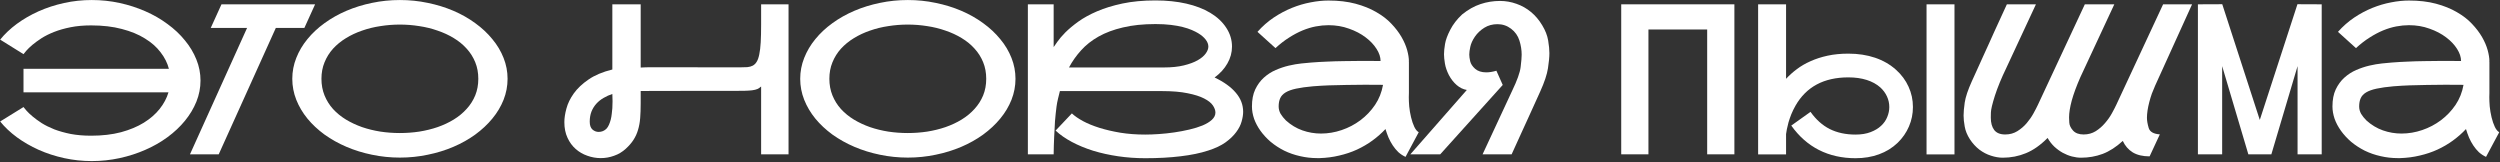
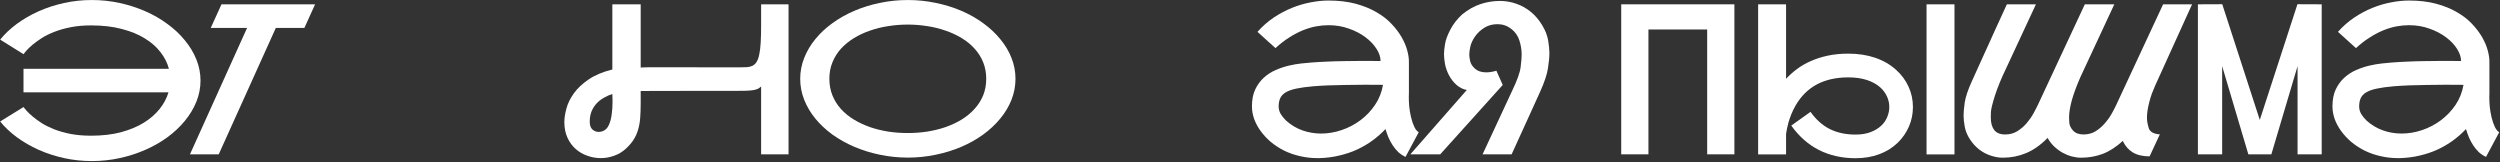
<svg xmlns="http://www.w3.org/2000/svg" width="1539" height="100" viewBox="0 0 1539 100" fill="none">
  <rect x="0" y="0" width="1539" height="100" fill="#333333" stroke="none" />
  <path d="M56.476 0.014C62.355 0.014 68.087 0.623 73.672 1.84C79.257 3.058 84.527 4.759 89.482 6.942C94.479 9.126 99.035 11.751 103.15 14.816C107.308 17.839 110.877 21.199 113.858 24.894C116.882 28.547 119.233 32.474 120.913 36.673C122.593 40.83 123.433 45.134 123.433 49.585C123.433 54.037 122.593 58.362 120.913 62.561C119.233 66.718 116.882 70.644 113.858 74.34C110.877 77.993 107.308 81.353 103.15 84.418C99.035 87.441 94.479 90.045 89.482 92.228C84.527 94.412 79.257 96.113 73.672 97.331C68.087 98.548 62.355 99.157 56.476 99.157C50.681 99.157 45.012 98.548 39.469 97.331C33.926 96.113 28.698 94.412 23.785 92.228C18.914 90.045 14.442 87.462 10.369 84.481C6.337 81.499 2.915 78.266 0.102 74.781L14.463 65.899C14.841 66.361 15.471 67.117 16.352 68.167C17.276 69.217 18.515 70.393 20.069 71.694C21.623 72.996 23.491 74.361 25.675 75.789C27.9 77.174 30.483 78.455 33.422 79.631C36.404 80.765 39.763 81.71 43.501 82.465C47.28 83.179 51.479 83.536 56.098 83.536C62.943 83.536 69.074 82.822 74.491 81.394C79.908 79.925 84.59 77.972 88.537 75.537C92.526 73.059 95.781 70.225 98.3 67.033C100.862 63.8 102.667 60.398 103.717 56.829H14.463V42.342H103.969C103.045 38.773 101.345 35.392 98.867 32.201C96.432 28.967 93.219 26.133 89.23 23.697C85.283 21.22 80.538 19.267 74.995 17.839C69.494 16.37 63.195 15.635 56.098 15.635C51.437 15.635 47.217 16.013 43.438 16.769C39.658 17.524 36.278 18.49 33.296 19.666C30.315 20.842 27.711 22.144 25.486 23.571C23.302 24.999 21.434 26.364 19.88 27.666C18.368 28.967 17.15 30.143 16.227 31.193C15.345 32.201 14.757 32.915 14.463 33.334L0.102 24.39C2.915 20.905 6.337 17.671 10.369 14.69C14.442 11.709 18.914 9.126 23.785 6.942C28.698 4.759 33.926 3.058 39.469 1.84C45.012 0.623 50.681 0.014 56.476 0.014Z" fill="white" />
  <path d="M187.366 17.209H169.792L134.645 95H116.945L152.092 17.209H129.731L136.345 2.659H193.979L187.366 17.209Z" fill="white" />
-   <path d="M246.197 0.014C252.076 0.014 257.787 0.602 263.33 1.777C268.915 2.911 274.164 4.528 279.077 6.627C283.99 8.727 288.483 11.268 292.556 14.249C296.629 17.189 300.136 20.464 303.075 24.075C306.057 27.645 308.366 31.508 310.004 35.665C311.642 39.78 312.46 44.063 312.46 48.515C312.46 52.966 311.642 57.27 310.004 61.427C308.366 65.543 306.057 69.406 303.075 73.017C300.136 76.586 296.629 79.862 292.556 82.843C288.483 85.783 283.99 88.302 279.077 90.402C274.164 92.501 268.915 94.118 263.33 95.252C257.787 96.428 252.076 97.016 246.197 97.016C240.318 97.016 234.586 96.428 229.001 95.252C223.458 94.118 218.23 92.501 213.317 90.402C208.404 88.302 203.89 85.783 199.774 82.843C195.701 79.862 192.195 76.586 189.255 73.017C186.316 69.406 184.027 65.543 182.39 61.427C180.752 57.27 179.933 52.966 179.933 48.515C179.933 44.063 180.752 39.78 182.39 35.665C184.027 31.508 186.316 27.645 189.255 24.075C192.195 20.464 195.701 17.189 199.774 14.249C203.89 11.268 208.404 8.727 213.317 6.627C218.23 4.528 223.458 2.911 229.001 1.777C234.586 0.602 240.318 0.014 246.197 0.014ZM197.885 48.515C197.885 52.21 198.515 55.611 199.774 58.719C201.034 61.826 202.777 64.619 205.002 67.096C207.27 69.574 209.916 71.736 212.939 73.584C216.004 75.432 219.322 76.985 222.891 78.245C226.46 79.463 230.219 80.387 234.166 81.017C238.113 81.605 242.103 81.898 246.134 81.898C250.165 81.898 254.154 81.605 258.102 81.017C262.049 80.387 265.807 79.463 269.376 78.245C272.988 76.985 276.305 75.432 279.329 73.584C282.394 71.694 285.04 69.511 287.265 67.033C289.533 64.556 291.296 61.784 292.556 58.719C293.816 55.611 294.446 52.21 294.446 48.515C294.446 44.777 293.816 41.376 292.556 38.31C291.296 35.203 289.533 32.411 287.265 29.933C285.04 27.456 282.394 25.293 279.329 23.445C276.305 21.598 272.988 20.065 269.376 18.847C265.807 17.587 262.049 16.664 258.102 16.076C254.154 15.446 250.165 15.131 246.134 15.131C242.103 15.131 238.113 15.446 234.166 16.076C230.219 16.664 226.46 17.587 222.891 18.847C219.322 20.065 216.004 21.619 212.939 23.508C209.916 25.356 207.27 27.519 205.002 29.996C202.777 32.474 201.034 35.266 199.774 38.373C198.515 41.439 197.885 44.819 197.885 48.515Z" fill="white" />
  <path d="M485.426 2.659V95H468.545V53.239C467.832 53.911 467.055 54.435 466.215 54.813C465.417 55.149 464.388 55.401 463.128 55.569C461.869 55.737 460.294 55.842 458.404 55.884C456.557 55.926 454.205 55.947 451.35 55.947H423.824C415.257 55.989 405.452 56.01 394.408 56.01V63.569C394.408 66.97 394.303 70.015 394.093 72.702C393.883 75.348 393.442 77.762 392.771 79.946C392.141 82.129 391.217 84.166 389.999 86.056C388.823 87.903 387.249 89.73 385.275 91.536C383.133 93.509 380.719 94.958 378.031 95.882C375.386 96.848 372.656 97.331 369.843 97.331C367.029 97.331 364.279 96.848 361.591 95.882C358.904 94.958 356.51 93.572 354.411 91.725C352.311 89.877 350.631 87.588 349.372 84.859C348.07 82.087 347.419 78.875 347.419 75.222C347.419 72.744 347.839 69.952 348.679 66.844C349.519 63.695 351.03 60.587 353.214 57.522C355.439 54.415 358.463 51.559 362.284 48.956C366.105 46.31 370.998 44.252 376.96 42.783V2.659H394.408V41.586C395.416 41.502 396.319 41.46 397.117 41.46C397.915 41.418 398.88 41.397 400.014 41.397L455.507 41.46C457.229 41.46 458.74 41.418 460.042 41.334C461.344 41.208 462.478 40.893 463.443 40.389C464.409 39.843 465.207 39.045 465.837 37.996C466.509 36.904 467.034 35.392 467.412 33.46C467.832 31.487 468.125 29.03 468.293 26.091C468.461 23.151 468.545 19.561 468.545 15.32V2.659H485.426ZM373.37 79.19C373.958 78.56 374.462 77.762 374.882 76.796C375.302 75.831 375.659 74.802 375.953 73.71C376.247 72.576 376.457 71.4 376.583 70.183C376.75 68.965 376.876 67.768 376.96 66.592C377.044 65.207 377.086 63.779 377.086 62.309C377.086 60.839 377.044 59.349 376.96 57.837C375.071 58.467 373.265 59.286 371.543 60.294C369.864 61.259 368.394 62.435 367.134 63.821C365.875 65.207 364.867 66.823 364.111 68.671C363.397 70.519 363.04 72.597 363.04 74.907C363.04 77.132 363.607 78.749 364.741 79.757C365.875 80.723 367.134 81.206 368.52 81.206C369.444 81.206 370.326 81.038 371.166 80.702C372.047 80.324 372.782 79.82 373.37 79.19Z" fill="white" />
  <path d="M558.871 0.014C564.75 0.014 570.46 0.602 576.003 1.777C581.588 2.911 586.837 4.528 591.75 6.627C596.664 8.727 601.157 11.268 605.23 14.249C609.303 17.189 612.81 20.464 615.749 24.075C618.73 27.645 621.04 31.508 622.678 35.665C624.315 39.78 625.134 44.063 625.134 48.515C625.134 52.966 624.315 57.27 622.678 61.427C621.04 65.543 618.73 69.406 615.749 73.017C612.81 76.586 609.303 79.862 605.23 82.843C601.157 85.783 596.664 88.302 591.75 90.402C586.837 92.501 581.588 94.118 576.003 95.252C570.46 96.428 564.75 97.016 558.871 97.016C552.992 97.016 547.26 96.428 541.675 95.252C536.132 94.118 530.904 92.501 525.991 90.402C521.078 88.302 516.563 85.783 512.448 82.843C508.375 79.862 504.869 76.586 501.929 73.017C498.99 69.406 496.701 65.543 495.063 61.427C493.426 57.27 492.607 52.966 492.607 48.515C492.607 44.063 493.426 39.78 495.063 35.665C496.701 31.508 498.99 27.645 501.929 24.075C504.869 20.464 508.375 17.189 512.448 14.249C516.563 11.268 521.078 8.727 525.991 6.627C530.904 4.528 536.132 2.911 541.675 1.777C547.26 0.602 552.992 0.014 558.871 0.014ZM510.559 48.515C510.559 52.21 511.188 55.611 512.448 58.719C513.708 61.826 515.451 64.619 517.676 67.096C519.944 69.574 522.589 71.736 525.613 73.584C528.678 75.432 531.996 76.985 535.565 78.245C539.134 79.463 542.893 80.387 546.84 81.017C550.787 81.605 554.776 81.898 558.808 81.898C562.839 81.898 566.828 81.605 570.775 81.017C574.723 80.387 578.481 79.463 582.05 78.245C585.662 76.985 588.979 75.432 592.002 73.584C595.068 71.694 597.713 69.511 599.939 67.033C602.207 64.556 603.97 61.784 605.23 58.719C606.49 55.611 607.12 52.21 607.12 48.515C607.12 44.777 606.49 41.376 605.23 38.31C603.97 35.203 602.207 32.411 599.939 29.933C597.713 27.456 595.068 25.293 592.002 23.445C588.979 21.598 585.662 20.065 582.05 18.847C578.481 17.587 574.723 16.664 570.775 16.076C566.828 15.446 562.839 15.131 558.808 15.131C554.776 15.131 550.787 15.446 546.84 16.076C542.893 16.664 539.134 17.587 535.565 18.847C531.996 20.065 528.678 21.619 525.613 23.508C522.589 25.356 519.944 27.519 517.676 29.996C515.451 32.474 513.708 35.266 512.448 38.373C511.188 41.439 510.559 44.819 510.559 48.515Z" fill="white" />
-   <path d="M747.709 47.696C753.504 50.467 757.872 53.617 760.811 57.144C763.792 60.629 765.283 64.535 765.283 68.86C765.283 70.624 764.968 72.597 764.338 74.781C763.75 76.964 762.638 79.148 761 81.332C759.404 83.515 757.221 85.615 754.449 87.63C751.678 89.604 748.129 91.284 743.804 92.669C738.933 94.265 733.264 95.441 726.797 96.197C720.331 96.995 713.066 97.394 705.003 97.394C699.334 97.394 693.771 96.995 688.312 96.197C682.895 95.399 677.771 94.265 672.942 92.795C668.155 91.284 663.788 89.478 659.841 87.378C655.894 85.279 652.555 82.948 649.826 80.387L659.841 69.805C661.479 71.358 663.746 72.933 666.644 74.529C669.541 76.082 672.921 77.468 676.785 78.686C680.69 79.904 685.015 80.912 689.76 81.71C694.505 82.465 699.586 82.843 705.003 82.843C707.481 82.843 710.273 82.738 713.381 82.528C716.488 82.318 719.638 81.982 722.829 81.52C726.021 81.059 729.128 80.471 732.151 79.757C735.217 79.043 737.925 78.203 740.277 77.237C742.67 76.23 744.581 75.075 746.009 73.773C747.479 72.429 748.213 70.939 748.213 69.301C748.213 67.915 747.688 66.445 746.639 64.892C745.589 63.338 743.783 61.91 741.222 60.608C738.702 59.307 735.322 58.236 731.081 57.396C726.881 56.514 721.59 56.073 715.208 56.073H652.471C652.135 57.417 651.757 58.95 651.337 60.671C650.917 62.393 650.603 64.052 650.393 65.647C650.225 66.949 650.057 68.377 649.889 69.931C649.721 71.442 649.574 73.017 649.448 74.655C649.364 76.293 649.28 77.93 649.196 79.568C649.112 81.206 649.028 82.78 648.944 84.292C648.776 87.819 648.671 91.389 648.629 95H632.756V2.659H648.629V28.988C649.049 28.4 649.826 27.288 650.959 25.65C652.093 24.012 653.71 22.123 655.81 19.981C657.951 17.839 660.618 15.614 663.809 13.304C667.042 10.995 670.906 8.874 675.399 6.942C679.892 5.011 685.099 3.415 691.02 2.155C696.983 0.896 703.744 0.266 711.302 0.266C718.231 0.266 724.551 0.917 730.262 2.218C735.973 3.52 740.928 5.431 745.127 7.95C749.368 10.512 752.644 13.598 754.953 17.209C757.263 20.779 758.417 24.6 758.417 28.673C758.417 32.327 757.473 35.791 755.583 39.066C753.735 42.342 751.111 45.218 747.709 47.696ZM716.53 41.523C721.233 41.523 725.307 41.103 728.75 40.263C732.193 39.423 735.028 38.373 737.253 37.114C739.479 35.854 741.138 34.468 742.229 32.956C743.321 31.445 743.867 30.017 743.867 28.673C743.867 27.246 743.321 25.818 742.229 24.39C741.138 22.962 739.584 21.64 737.568 20.422C736.519 19.792 735.217 19.141 733.663 18.469C732.109 17.797 730.262 17.189 728.12 16.643C725.979 16.097 723.522 15.656 720.75 15.32C717.979 14.984 714.83 14.816 711.302 14.816C703.702 14.816 697.025 15.509 691.272 16.895C685.519 18.238 680.522 20.107 676.281 22.5C672.04 24.894 668.449 27.729 665.51 31.004C662.57 34.237 660.093 37.744 658.077 41.523H716.53Z" fill="white" />
  <path d="M867.324 57.27C867.282 58.11 867.261 58.971 867.261 59.852C867.261 61.49 867.345 63.38 867.513 65.522C867.723 67.663 868.101 69.889 868.647 72.198C869.193 74.466 869.865 76.439 870.663 78.119C871.46 79.757 872.363 80.849 873.371 81.394L865.246 96.575C863.608 95.819 862.138 94.853 860.836 93.677C859.577 92.46 858.443 91.095 857.435 89.583C856.427 88.071 855.545 86.455 854.79 84.733C854.076 83.011 853.446 81.248 852.9 79.442C850.506 82.003 847.84 84.355 844.9 86.497C841.961 88.638 838.77 90.507 835.326 92.103C831.925 93.656 828.292 94.874 824.429 95.756C820.608 96.68 816.598 97.205 812.398 97.331C811.853 97.331 811.328 97.331 810.824 97.331C807.296 97.331 803.811 96.932 800.368 96.134C796.924 95.378 793.649 94.244 790.542 92.732C787.476 91.179 784.705 89.373 782.227 87.315C779.792 85.216 777.713 82.969 775.991 80.576C774.27 78.182 772.947 75.705 772.023 73.143C771.141 70.54 770.7 67.999 770.7 65.522C770.7 61.406 771.372 57.921 772.716 55.065C774.102 52.168 775.865 49.753 778.007 47.822C780.19 45.848 782.626 44.273 785.313 43.098C788.043 41.922 790.751 41.019 793.439 40.389C796.168 39.759 798.73 39.318 801.124 39.066C803.559 38.815 805.575 38.626 807.17 38.499L808.052 38.437C810.614 38.227 813.553 38.059 816.871 37.933C820.23 37.765 823.757 37.66 827.453 37.618C831.148 37.534 834.906 37.492 838.728 37.492C842.591 37.492 846.307 37.513 849.876 37.555C849.876 35.161 849.058 32.684 847.42 30.122C845.782 27.519 843.536 25.146 840.68 23.004C837.825 20.821 834.423 19.036 830.476 17.65C826.571 16.223 822.351 15.509 817.815 15.509C815.296 15.509 812.692 15.761 810.005 16.265C807.359 16.769 804.651 17.587 801.879 18.721C799.15 19.855 796.378 21.325 793.565 23.13C790.751 24.894 787.959 27.057 785.188 29.618L774.102 19.603C777.125 16.202 780.442 13.283 784.054 10.848C787.707 8.412 791.444 6.417 795.266 4.864C799.129 3.31 802.971 2.176 806.792 1.462C810.656 0.707 814.33 0.329 817.815 0.329C824.03 0.329 829.573 0.979 834.444 2.281C839.315 3.583 843.578 5.305 847.231 7.446C850.926 9.546 854.034 11.94 856.553 14.627C859.115 17.314 861.193 20.044 862.789 22.815C864.385 25.587 865.54 28.274 866.253 30.878C866.967 33.481 867.324 35.77 867.324 37.744C867.324 37.786 867.282 37.807 867.198 37.807C867.156 37.807 867.135 37.828 867.135 37.87H867.324V57.27ZM791.612 74.151C794.678 76.922 798.058 78.959 801.753 80.261C805.449 81.562 809.27 82.213 813.217 82.213C817.5 82.213 821.742 81.499 825.941 80.072C830.14 78.644 833.982 76.628 837.468 74.025C840.995 71.379 843.998 68.23 846.475 64.577C848.953 60.881 850.59 56.766 851.388 52.231C847.819 52.189 844.082 52.168 840.176 52.168C836.313 52.168 832.513 52.21 828.775 52.294C825.038 52.336 821.49 52.42 818.13 52.546C814.771 52.672 811.832 52.84 809.312 53.05L808.367 53.113C804.126 53.491 800.641 53.974 797.911 54.562C795.182 55.149 793.019 55.926 791.423 56.892C789.828 57.858 788.715 59.055 788.085 60.482C787.455 61.868 787.14 63.548 787.14 65.522C787.14 67.117 787.539 68.629 788.337 70.057C789.177 71.442 790.269 72.807 791.612 74.151Z" fill="white" />
  <path d="M923.447 0.581C926.89 0.581 930.25 1.168 933.525 2.344C936.8 3.478 939.782 5.158 942.469 7.383C945.157 9.609 947.466 12.338 949.398 15.572C951.33 18.763 952.547 21.892 953.051 24.957C953.555 27.98 953.807 30.563 953.807 32.705C953.807 35.098 953.513 38.206 952.925 42.027C952.337 45.848 950.742 50.635 948.138 56.388L941.965 69.994C940.958 72.219 939.971 74.382 939.005 76.481C938.039 78.581 937.136 80.555 936.296 82.402C934.323 86.769 932.412 90.969 930.564 95H912.676L930.879 55.884C933.945 49.544 935.688 44.672 936.107 41.271C936.527 37.828 936.737 35.308 936.737 33.712C936.737 30.773 936.275 27.855 935.352 24.957C934.428 22.018 932.727 19.603 930.25 17.713C927.772 15.824 924.979 14.879 921.872 14.879C918.807 14.879 916.098 15.614 913.747 17.084C911.395 18.553 909.463 20.38 907.952 22.564C906.482 24.747 905.537 26.826 905.117 28.799C904.697 30.731 904.487 32.327 904.487 33.586C904.487 34.72 904.676 36.106 905.054 37.744C905.432 39.339 906.44 40.872 908.078 42.342C909.757 43.812 912.046 44.546 914.943 44.546C916.833 44.546 918.912 44.21 921.179 43.539L925.084 52.294L886.599 95H868.206L902.976 55.38C900.708 55.002 898.629 53.995 896.74 52.357C894.85 50.719 893.254 48.683 891.953 46.247C890.693 43.77 889.874 41.397 889.496 39.129C889.118 36.82 888.929 34.909 888.929 33.398C888.929 31.718 889.139 29.618 889.559 27.099C889.979 24.579 891.05 21.661 892.771 18.343C894.493 14.984 896.929 11.835 900.078 8.895C903.773 5.914 907.532 3.793 911.353 2.533C915.216 1.231 919.248 0.581 923.447 0.581Z" fill="white" />
  <path d="M998.025 2.659H1067.69V95H1050.94V18.154H1014.78V95H998.025V2.659Z" fill="white" />
  <path d="M1167.21 42.972C1170.57 45.995 1173.13 49.459 1174.9 53.365C1176.7 57.27 1177.6 61.448 1177.6 65.899C1177.6 70.099 1176.79 74.088 1175.15 77.867C1173.55 81.605 1171.24 84.943 1168.22 87.882C1164.94 91.032 1161.1 93.404 1156.69 95C1152.33 96.596 1147.52 97.394 1142.27 97.394C1133.95 97.394 1126.46 95.714 1119.78 92.355C1113.1 88.953 1107.41 83.935 1102.71 77.3L1114.55 68.86C1117.91 73.605 1121.86 77.132 1126.4 79.442C1130.97 81.71 1136.26 82.843 1142.27 82.843C1145.84 82.843 1148.92 82.339 1151.53 81.332C1154.17 80.324 1156.34 79.022 1158.02 77.426C1159.74 75.831 1161 74.025 1161.79 72.009C1162.63 69.994 1163.05 67.957 1163.05 65.899C1163.05 63.59 1162.57 61.406 1161.61 59.349C1160.64 57.249 1159.27 55.401 1157.51 53.806C1155.24 51.79 1152.45 50.257 1149.13 49.208C1145.82 48.158 1142.06 47.633 1137.86 47.633C1122.78 47.633 1111.93 53.449 1105.29 65.081C1104.29 66.844 1103.43 68.608 1102.71 70.372C1102.04 72.093 1101.47 73.731 1101.01 75.285C1100.59 76.838 1100.25 78.245 1100 79.505C1099.75 80.765 1099.58 81.772 1099.5 82.528V95.063H1082.3V2.659H1099.5V48.515C1101.43 46.415 1103.64 44.441 1106.11 42.594C1108.59 40.704 1111.4 39.066 1114.55 37.681C1117.7 36.253 1121.21 35.119 1125.07 34.279C1128.94 33.44 1133.2 33.02 1137.86 33.02C1143.86 33.02 1149.34 33.859 1154.3 35.539C1159.25 37.219 1163.56 39.696 1167.21 42.972ZM1203.18 2.659V95.063H1185.98V2.659H1203.18Z" fill="white" />
  <path d="M1326.7 52.735C1325.98 54.331 1325.31 55.968 1324.68 57.648C1324.09 59.328 1323.57 61.049 1323.11 62.813C1322.14 66.55 1321.66 69.784 1321.66 72.513C1321.66 74.277 1322.02 76.356 1322.73 78.749C1323.44 81.143 1325.73 82.465 1329.6 82.717L1323.3 96.26C1319.1 96.26 1315.63 95.441 1312.9 93.803C1310.22 92.124 1308.18 89.772 1306.79 86.749C1302.72 90.486 1298.58 93.152 1294.38 94.748C1290.19 96.302 1285.76 97.079 1281.09 97.079C1279.29 97.079 1277.42 96.827 1275.49 96.323C1273.56 95.819 1271.67 95.063 1269.82 94.055C1268.01 93.047 1266.29 91.788 1264.65 90.276C1263.06 88.764 1261.67 86.98 1260.5 84.922C1256.13 89.331 1251.68 92.46 1247.14 94.307C1242.65 96.155 1237.91 97.079 1232.91 97.079C1230.56 97.079 1228.12 96.659 1225.6 95.819C1223.08 95.021 1220.71 93.782 1218.48 92.103C1216.26 90.381 1214.31 88.239 1212.63 85.678C1210.99 83.116 1209.94 80.534 1209.48 77.93C1209.01 75.327 1208.78 73.059 1208.78 71.127C1208.78 69.112 1209.01 66.445 1209.48 63.128C1209.98 59.769 1211.45 55.38 1213.89 49.963C1214.89 47.696 1215.99 45.302 1217.16 42.783C1218.34 40.221 1219.51 37.618 1220.69 34.972C1221.91 32.327 1223.1 29.702 1224.28 27.099C1225.45 24.453 1226.59 21.934 1227.68 19.54C1230.24 13.913 1232.82 8.286 1235.43 2.659H1253.32L1235.11 41.775C1232.05 48.116 1229.7 53.827 1228.06 58.908C1226.46 63.947 1225.64 67.411 1225.6 69.301C1225.56 71.148 1225.54 72.177 1225.54 72.387C1225.54 75.621 1226.23 78.161 1227.62 80.009C1229.04 81.856 1231.31 82.78 1234.42 82.78C1237.19 82.78 1239.67 82.108 1241.85 80.765C1244.08 79.379 1246.01 77.72 1247.65 75.789C1249.29 73.857 1250.67 71.862 1251.8 69.805C1252.94 67.747 1253.84 66.004 1254.51 64.577L1283.42 2.659H1301.57L1280.65 47.57C1278.26 53.029 1276.5 57.816 1275.36 61.931C1274.27 66.004 1273.72 69.469 1273.72 72.324C1273.72 72.66 1273.77 73.689 1273.85 75.411C1273.93 77.09 1274.71 78.749 1276.18 80.387C1277.65 81.982 1279.81 82.78 1282.67 82.78C1285.44 82.78 1287.92 82.108 1290.1 80.765C1292.29 79.379 1294.2 77.72 1295.83 75.789C1297.51 73.857 1298.92 71.862 1300.05 69.805C1301.19 67.747 1302.09 66.004 1302.76 64.577L1331.61 2.659H1349.44L1326.7 52.735Z" fill="white" />
  <path d="M1429.24 2.659V95H1414.38V40.704L1398.25 95H1384.08L1367.96 40.704V95H1353.03V2.659L1368.02 2.596L1391.13 73.836L1414.31 2.596L1429.24 2.659Z" fill="white" />
  <path d="M1532.48 57.27C1532.44 58.11 1532.42 58.971 1532.42 59.852C1532.42 61.49 1532.5 63.38 1532.67 65.522C1532.88 67.663 1533.26 69.889 1533.8 72.198C1534.35 74.466 1535.02 76.439 1535.82 78.119C1536.62 79.757 1537.52 80.849 1538.53 81.394L1530.4 96.575C1528.76 95.819 1527.29 94.853 1525.99 93.677C1524.73 92.46 1523.6 91.095 1522.59 89.583C1521.58 88.071 1520.7 86.455 1519.95 84.733C1519.23 83.011 1518.6 81.248 1518.06 79.442C1515.66 82.003 1513 84.355 1510.06 86.497C1507.12 88.638 1503.93 90.507 1500.48 92.103C1497.08 93.656 1493.45 94.874 1489.59 95.756C1485.76 96.68 1481.75 97.205 1477.55 97.331C1477.01 97.331 1476.48 97.331 1475.98 97.331C1472.45 97.331 1468.97 96.932 1465.52 96.134C1462.08 95.378 1458.81 94.244 1455.7 92.732C1452.63 91.179 1449.86 89.373 1447.38 87.315C1444.95 85.216 1442.87 82.969 1441.15 80.576C1439.43 78.182 1438.1 75.705 1437.18 73.143C1436.3 70.54 1435.86 67.999 1435.86 65.522C1435.86 61.406 1436.53 57.921 1437.87 55.065C1439.26 52.168 1441.02 49.753 1443.16 47.822C1445.35 45.848 1447.78 44.273 1450.47 43.098C1453.2 41.922 1455.91 41.019 1458.6 40.389C1461.32 39.759 1463.89 39.318 1466.28 39.066C1468.72 38.815 1470.73 38.626 1472.33 38.499L1473.21 38.437C1475.77 38.227 1478.71 38.059 1482.03 37.933C1485.39 37.765 1488.91 37.66 1492.61 37.618C1496.3 37.534 1500.06 37.492 1503.88 37.492C1507.75 37.492 1511.46 37.513 1515.03 37.555C1515.03 35.161 1514.21 32.684 1512.58 30.122C1510.94 27.519 1508.69 25.146 1505.84 23.004C1502.98 20.821 1499.58 19.036 1495.63 17.65C1491.73 16.223 1487.51 15.509 1482.97 15.509C1480.45 15.509 1477.85 15.761 1475.16 16.265C1472.52 16.769 1469.81 17.587 1467.04 18.721C1464.31 19.855 1461.53 21.325 1458.72 23.13C1455.91 24.894 1453.12 27.057 1450.34 29.618L1439.26 19.603C1442.28 16.202 1445.6 13.283 1449.21 10.848C1452.86 8.412 1456.6 6.417 1460.42 4.864C1464.29 3.31 1468.13 2.176 1471.95 1.462C1475.81 0.707 1479.49 0.329 1482.97 0.329C1489.19 0.329 1494.73 0.979 1499.6 2.281C1504.47 3.583 1508.73 5.305 1512.39 7.446C1516.08 9.546 1519.19 11.94 1521.71 14.627C1524.27 17.314 1526.35 20.044 1527.95 22.815C1529.54 25.587 1530.7 28.274 1531.41 30.878C1532.12 33.481 1532.48 35.77 1532.48 37.744C1532.48 37.786 1532.44 37.807 1532.35 37.807C1532.31 37.807 1532.29 37.828 1532.29 37.87H1532.48V57.27ZM1456.77 74.151C1459.83 76.922 1463.21 78.959 1466.91 80.261C1470.6 81.562 1474.43 82.213 1478.37 82.213C1482.66 82.213 1486.9 81.499 1491.1 80.072C1495.3 78.644 1499.14 76.628 1502.62 74.025C1506.15 71.379 1509.15 68.23 1511.63 64.577C1514.11 60.881 1515.75 56.766 1516.54 52.231C1512.98 52.189 1509.24 52.168 1505.33 52.168C1501.47 52.168 1497.67 52.21 1493.93 52.294C1490.19 52.336 1486.65 52.42 1483.29 52.546C1479.93 52.672 1476.99 52.84 1474.47 53.05L1473.52 53.113C1469.28 53.491 1465.8 53.974 1463.07 54.562C1460.34 55.149 1458.18 55.926 1456.58 56.892C1454.98 57.858 1453.87 59.055 1453.24 60.482C1452.61 61.868 1452.3 63.548 1452.3 65.522C1452.3 67.117 1452.7 68.629 1453.49 70.057C1454.33 71.442 1455.42 72.807 1456.77 74.151Z" fill="white" />
</svg>